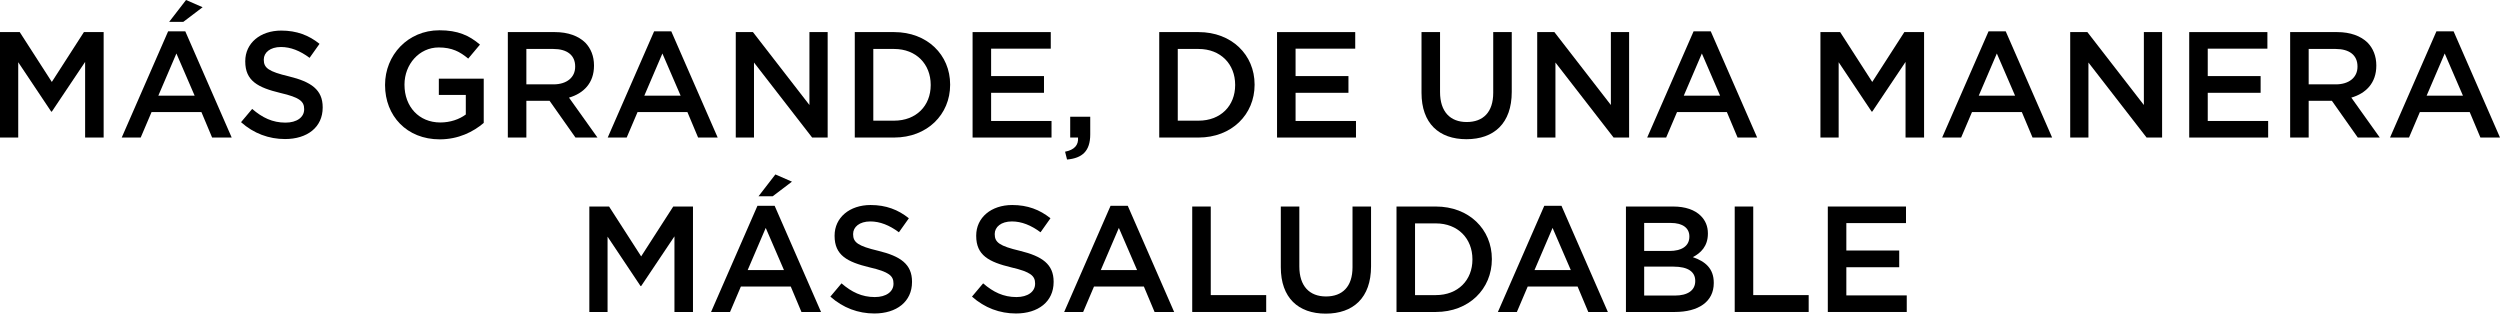
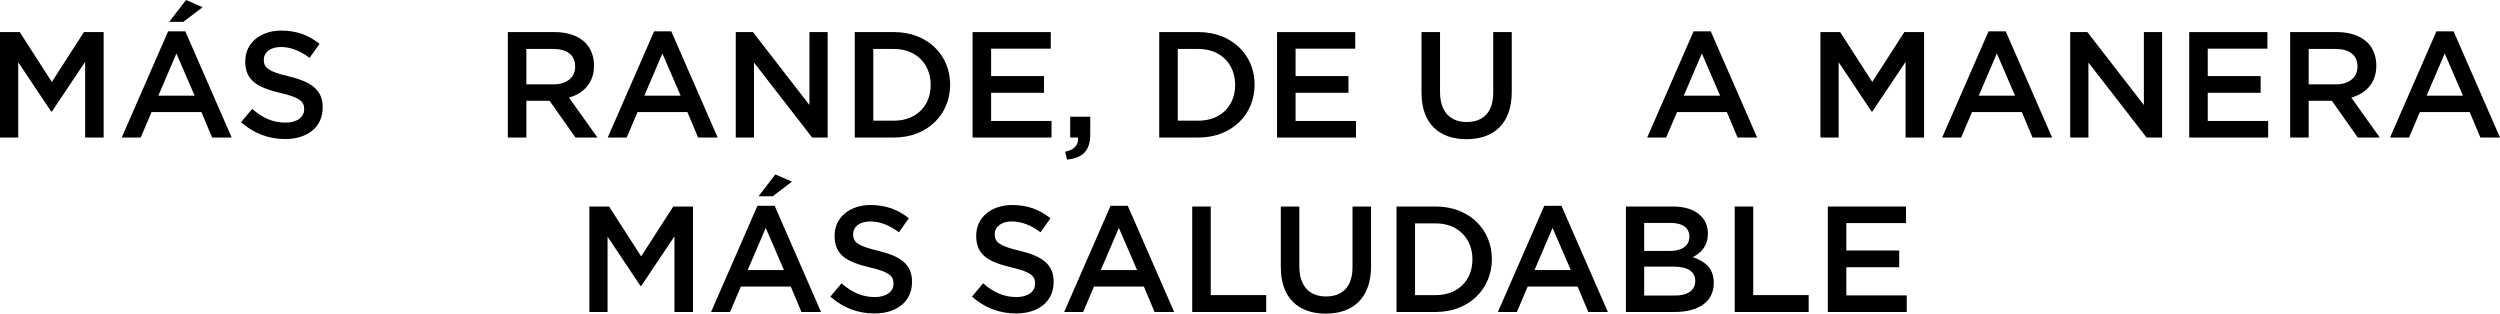
<svg xmlns="http://www.w3.org/2000/svg" width="1261.22px" height="158.224px" viewBox="0 0 1261.22 158.224" version="1.1">
  <title>svg_1_pc</title>
  <g id="SVG" stroke="none" stroke-width="1" fill="none" fill-rule="evenodd">
    <g id="墨西哥(MX)" transform="translate(-986.67, -4945.612)">
      <g id="编组-40" transform="translate(655, 4905)">
-         <rect id="矩形" x="0" y="0" width="1920" height="127" />
        <g id="MÁS-GRANDE,-DE-UNA-M" transform="translate(331.67, 40.612)" fill="#000000" fill-rule="nonzero">
          <polygon id="路径" points="0 69.388 9.196 69.388 9.196 31.388 25.84 56.316 26.144 56.316 42.94 31.236 42.94 69.388 52.288 69.388 52.288 16.188 42.332 16.188 26.144 41.344 9.956 16.188 0 16.188" />
          <path d="M61.408,69.388 L70.984,69.388 L76.456,56.544 L101.612,56.544 L107.008,69.388 L116.888,69.388 L93.48,15.808 L84.816,15.808 L61.408,69.388 Z M79.876,48.26 L88.996,26.98 L98.192,48.26 L79.876,48.26 Z M85.348,11.02 L92.492,11.02 L102.22,3.648 L93.86,0 L85.348,11.02 Z" id="形状" />
          <path d="M143.792,70.148 C154.964,70.148 162.792,64.22 162.792,54.264 L162.792,54.112 C162.792,45.296 157.016,41.268 145.768,38.532 C135.508,36.1 133.076,34.276 133.076,30.172 L133.076,30.02 C133.076,26.524 136.268,23.712 141.74,23.712 C146.604,23.712 151.392,25.612 156.18,29.184 L161.196,22.116 C155.8,17.784 149.644,15.428 141.892,15.428 C131.328,15.428 123.728,21.736 123.728,30.856 L123.728,31.008 C123.728,40.812 130.112,44.156 141.436,46.892 C151.316,49.172 153.444,51.224 153.444,55.024 L153.444,55.176 C153.444,59.128 149.796,61.864 144.02,61.864 C137.484,61.864 132.316,59.356 127.224,54.948 L121.6,61.636 C127.984,67.336 135.66,70.148 143.792,70.148 Z" id="路径" />
-           <path d="M221.844,70.3 C231.268,70.3 238.792,66.5 244.036,62.016 L244.036,39.672 L221.388,39.672 L221.388,47.88 L234.992,47.88 L234.992,57.76 C231.724,60.192 227.164,61.788 222.148,61.788 C211.28,61.788 204.06,53.732 204.06,42.788 L204.06,42.636 C204.06,32.452 211.508,23.94 221.312,23.94 C228.076,23.94 232.104,26.144 236.208,29.564 L242.136,22.496 C236.664,17.86 230.964,15.276 221.692,15.276 C205.656,15.276 194.256,27.892 194.256,42.788 L194.256,42.94 C194.256,58.444 205.2,70.3 221.844,70.3 Z" id="路径" />
          <path d="M256.196,69.388 L265.544,69.388 L265.544,50.844 L277.248,50.844 L290.32,69.388 L301.416,69.388 L287.052,49.248 C294.424,47.12 299.668,41.876 299.668,33.136 L299.668,32.984 C299.668,28.348 298.072,24.396 295.26,21.508 C291.84,18.164 286.596,16.188 279.908,16.188 L256.196,16.188 L256.196,69.388 Z M265.544,42.56 L265.544,24.7 L279.148,24.7 C286.064,24.7 290.168,27.816 290.168,33.516 L290.168,33.668 C290.168,39.064 285.912,42.56 279.224,42.56 L265.544,42.56 Z" id="形状" />
          <path d="M306.584,69.388 L316.16,69.388 L321.632,56.544 L346.788,56.544 L352.184,69.388 L362.064,69.388 L338.656,15.808 L329.992,15.808 L306.584,69.388 Z M325.052,48.26 L334.172,26.98 L343.368,48.26 L325.052,48.26 Z" id="形状" />
          <polygon id="路径" points="371.184 69.388 380.38 69.388 380.38 31.54 409.716 69.388 417.544 69.388 417.544 16.188 408.348 16.188 408.348 52.972 379.848 16.188 371.184 16.188" />
          <path d="M431.224,69.388 L451.06,69.388 C467.78,69.388 479.332,57.76 479.332,42.788 L479.332,42.636 C479.332,27.664 467.78,16.188 451.06,16.188 L431.224,16.188 L431.224,69.388 Z M451.06,24.7 C462.232,24.7 469.528,32.376 469.528,42.788 L469.528,42.94 C469.528,53.352 462.232,60.876 451.06,60.876 L440.572,60.876 L440.572,24.7 L451.06,24.7 Z" id="形状" />
          <polygon id="路径" points="490.656 69.388 530.48 69.388 530.48 61.028 500.004 61.028 500.004 46.816 526.68 46.816 526.68 38.38 500.004 38.38 500.004 24.548 530.1 24.548 530.1 16.188 490.656 16.188" />
          <path d="M538.308,80.484 C545.984,79.8 550.012,76.228 550.012,67.792 L550.012,58.9 L539.904,58.9 L539.904,69.388 L543.856,69.388 C544.16,73.264 541.956,75.62 537.32,76.532 L538.308,80.484 Z" id="路径" />
          <path d="M584.82,69.388 L604.656,69.388 C621.376,69.388 632.928,57.76 632.928,42.788 L632.928,42.636 C632.928,27.664 621.376,16.188 604.656,16.188 L584.82,16.188 L584.82,69.388 Z M604.656,24.7 C615.828,24.7 623.124,32.376 623.124,42.788 L623.124,42.94 C623.124,53.352 615.828,60.876 604.656,60.876 L594.168,60.876 L594.168,24.7 L604.656,24.7 Z" id="形状" />
          <polygon id="路径" points="644.252 69.388 684.076 69.388 684.076 61.028 653.6 61.028 653.6 46.816 680.276 46.816 680.276 38.38 653.6 38.38 653.6 24.548 683.696 24.548 683.696 16.188 644.252 16.188" />
          <path d="M739.784,70.224 C753.692,70.224 762.66,62.244 762.66,46.36 L762.66,16.188 L753.312,16.188 L753.312,46.816 C753.312,56.62 748.22,61.56 739.936,61.56 C731.576,61.56 726.484,56.316 726.484,46.436 L726.484,16.188 L717.136,16.188 L717.136,46.816 C717.136,62.244 725.952,70.224 739.784,70.224 Z" id="路径" />
-           <polygon id="路径" points="775.504 69.388 784.7 69.388 784.7 31.54 814.036 69.388 821.864 69.388 821.864 16.188 812.668 16.188 812.668 52.972 784.168 16.188 775.504 16.188" />
          <path d="M830.984,69.388 L840.56,69.388 L846.032,56.544 L871.188,56.544 L876.584,69.388 L886.464,69.388 L863.056,15.808 L854.392,15.808 L830.984,69.388 Z M849.452,48.26 L858.572,26.98 L867.768,48.26 L849.452,48.26 Z" id="形状" />
          <polygon id="路径" points="918.384 69.388 927.58 69.388 927.58 31.388 944.224 56.316 944.528 56.316 961.324 31.236 961.324 69.388 970.672 69.388 970.672 16.188 960.716 16.188 944.528 41.344 928.34 16.188 918.384 16.188" />
          <path d="M979.792,69.388 L989.368,69.388 L994.84,56.544 L1019.996,56.544 L1025.392,69.388 L1035.272,69.388 L1011.864,15.808 L1003.2,15.808 L979.792,69.388 Z M998.26,48.26 L1007.38,26.98 L1016.576,48.26 L998.26,48.26 Z" id="形状" />
          <polygon id="路径" points="1044.392 69.388 1053.588 69.388 1053.588 31.54 1082.924 69.388 1090.752 69.388 1090.752 16.188 1081.556 16.188 1081.556 52.972 1053.056 16.188 1044.392 16.188" />
          <polygon id="路径" points="1104.432 69.388 1144.256 69.388 1144.256 61.028 1113.78 61.028 1113.78 46.816 1140.456 46.816 1140.456 38.38 1113.78 38.38 1113.78 24.548 1143.876 24.548 1143.876 16.188 1104.432 16.188" />
          <path d="M1155.352,69.388 L1164.7,69.388 L1164.7,50.844 L1176.404,50.844 L1189.476,69.388 L1200.572,69.388 L1186.208,49.248 C1193.58,47.12 1198.824,41.876 1198.824,33.136 L1198.824,32.984 C1198.824,28.348 1197.228,24.396 1194.416,21.508 C1190.996,18.164 1185.752,16.188 1179.064,16.188 L1155.352,16.188 L1155.352,69.388 Z M1164.7,42.56 L1164.7,24.7 L1178.304,24.7 C1185.22,24.7 1189.324,27.816 1189.324,33.516 L1189.324,33.668 C1189.324,39.064 1185.068,42.56 1178.38,42.56 L1164.7,42.56 Z" id="形状" />
          <path d="M1205.74,69.388 L1215.316,69.388 L1220.788,56.544 L1245.944,56.544 L1251.34,69.388 L1261.22,69.388 L1237.812,15.808 L1229.148,15.808 L1205.74,69.388 Z M1224.208,48.26 L1233.328,26.98 L1242.524,48.26 L1224.208,48.26 Z" id="形状" />
          <polygon id="路径" points="297.312 157.388 306.508 157.388 306.508 119.388 323.152 144.316 323.456 144.316 340.252 119.236 340.252 157.388 349.6 157.388 349.6 104.188 339.644 104.188 323.456 129.344 307.268 104.188 297.312 104.188" />
          <path d="M358.72,157.388 L368.296,157.388 L373.768,144.544 L398.924,144.544 L404.32,157.388 L414.2,157.388 L390.792,103.808 L382.128,103.808 L358.72,157.388 Z M377.188,136.26 L386.308,114.98 L395.504,136.26 L377.188,136.26 Z M382.66,99.02 L389.804,99.02 L399.532,91.648 L391.172,88 L382.66,99.02 Z" id="形状" />
          <path d="M441.104,158.148 C452.276,158.148 460.104,152.22 460.104,142.264 L460.104,142.112 C460.104,133.296 454.328,129.268 443.08,126.532 C432.82,124.1 430.388,122.276 430.388,118.172 L430.388,118.02 C430.388,114.524 433.58,111.712 439.052,111.712 C443.916,111.712 448.704,113.612 453.492,117.184 L458.508,110.116 C453.112,105.784 446.956,103.428 439.204,103.428 C428.64,103.428 421.04,109.736 421.04,118.856 L421.04,119.008 C421.04,128.812 427.424,132.156 438.748,134.892 C448.628,137.172 450.756,139.224 450.756,143.024 L450.756,143.176 C450.756,147.128 447.108,149.864 441.332,149.864 C434.796,149.864 429.628,147.356 424.536,142.948 L418.912,149.636 C425.296,155.336 432.972,158.148 441.104,158.148 Z" id="路径" />
          <path d="M512.544,158.148 C523.716,158.148 531.544,152.22 531.544,142.264 L531.544,142.112 C531.544,133.296 525.768,129.268 514.52,126.532 C504.26,124.1 501.828,122.276 501.828,118.172 L501.828,118.02 C501.828,114.524 505.02,111.712 510.492,111.712 C515.356,111.712 520.144,113.612 524.932,117.184 L529.948,110.116 C524.552,105.784 518.396,103.428 510.644,103.428 C500.08,103.428 492.48,109.736 492.48,118.856 L492.48,119.008 C492.48,128.812 498.864,132.156 510.188,134.892 C520.068,137.172 522.196,139.224 522.196,143.024 L522.196,143.176 C522.196,147.128 518.548,149.864 512.772,149.864 C506.236,149.864 501.068,147.356 495.976,142.948 L490.352,149.636 C496.736,155.336 504.412,158.148 512.544,158.148 Z" id="路径" />
          <path d="M536.864,157.388 L546.44,157.388 L551.912,144.544 L577.068,144.544 L582.464,157.388 L592.344,157.388 L568.936,103.808 L560.272,103.808 L536.864,157.388 Z M555.332,136.26 L564.452,114.98 L573.648,136.26 L555.332,136.26 Z" id="形状" />
          <polygon id="路径" points="601.464 157.388 638.78 157.388 638.78 148.876 610.812 148.876 610.812 104.188 601.464 104.188" />
          <path d="M668.8,158.224 C682.708,158.224 691.676,150.244 691.676,134.36 L691.676,104.188 L682.328,104.188 L682.328,134.816 C682.328,144.62 677.236,149.56 668.952,149.56 C660.592,149.56 655.5,144.316 655.5,134.436 L655.5,104.188 L646.152,104.188 L646.152,134.816 C646.152,150.244 654.968,158.224 668.8,158.224 Z" id="路径" />
          <path d="M704.52,157.388 L724.356,157.388 C741.076,157.388 752.628,145.76 752.628,130.788 L752.628,130.636 C752.628,115.664 741.076,104.188 724.356,104.188 L704.52,104.188 L704.52,157.388 Z M724.356,112.7 C735.528,112.7 742.824,120.376 742.824,130.788 L742.824,130.94 C742.824,141.352 735.528,148.876 724.356,148.876 L713.868,148.876 L713.868,112.7 L724.356,112.7 Z" id="形状" />
          <path d="M755.668,157.388 L765.244,157.388 L770.716,144.544 L795.872,144.544 L801.268,157.388 L811.148,157.388 L787.74,103.808 L779.076,103.808 L755.668,157.388 Z M774.136,136.26 L783.256,114.98 L792.452,136.26 L774.136,136.26 Z" id="形状" />
          <path d="M820.268,157.388 L844.892,157.388 C856.748,157.388 864.576,152.296 864.576,142.796 L864.576,142.644 C864.576,135.424 860.244,131.852 854.012,129.724 C857.964,127.672 861.612,124.252 861.612,117.868 L861.612,117.716 C861.612,114.22 860.396,111.256 858.04,108.9 C855,105.86 850.212,104.188 844.132,104.188 L820.268,104.188 L820.268,157.388 Z M852.264,119.388 C852.264,124.252 848.236,126.608 842.232,126.608 L829.464,126.608 L829.464,112.472 L842.916,112.472 C848.92,112.472 852.264,115.056 852.264,119.236 L852.264,119.388 Z M855.228,141.656 L855.228,141.808 C855.228,146.596 851.276,149.104 844.968,149.104 L829.464,149.104 L829.464,134.512 L844.284,134.512 C851.656,134.512 855.228,137.172 855.228,141.656 Z" id="形状" />
          <polygon id="路径" points="875.14 157.388 912.456 157.388 912.456 148.876 884.488 148.876 884.488 104.188 875.14 104.188" />
          <polygon id="路径" points="922.108 157.388 961.932 157.388 961.932 149.028 931.456 149.028 931.456 134.816 958.132 134.816 958.132 126.38 931.456 126.38 931.456 112.548 961.552 112.548 961.552 104.188 922.108 104.188" />
        </g>
      </g>
    </g>
  </g>
</svg>